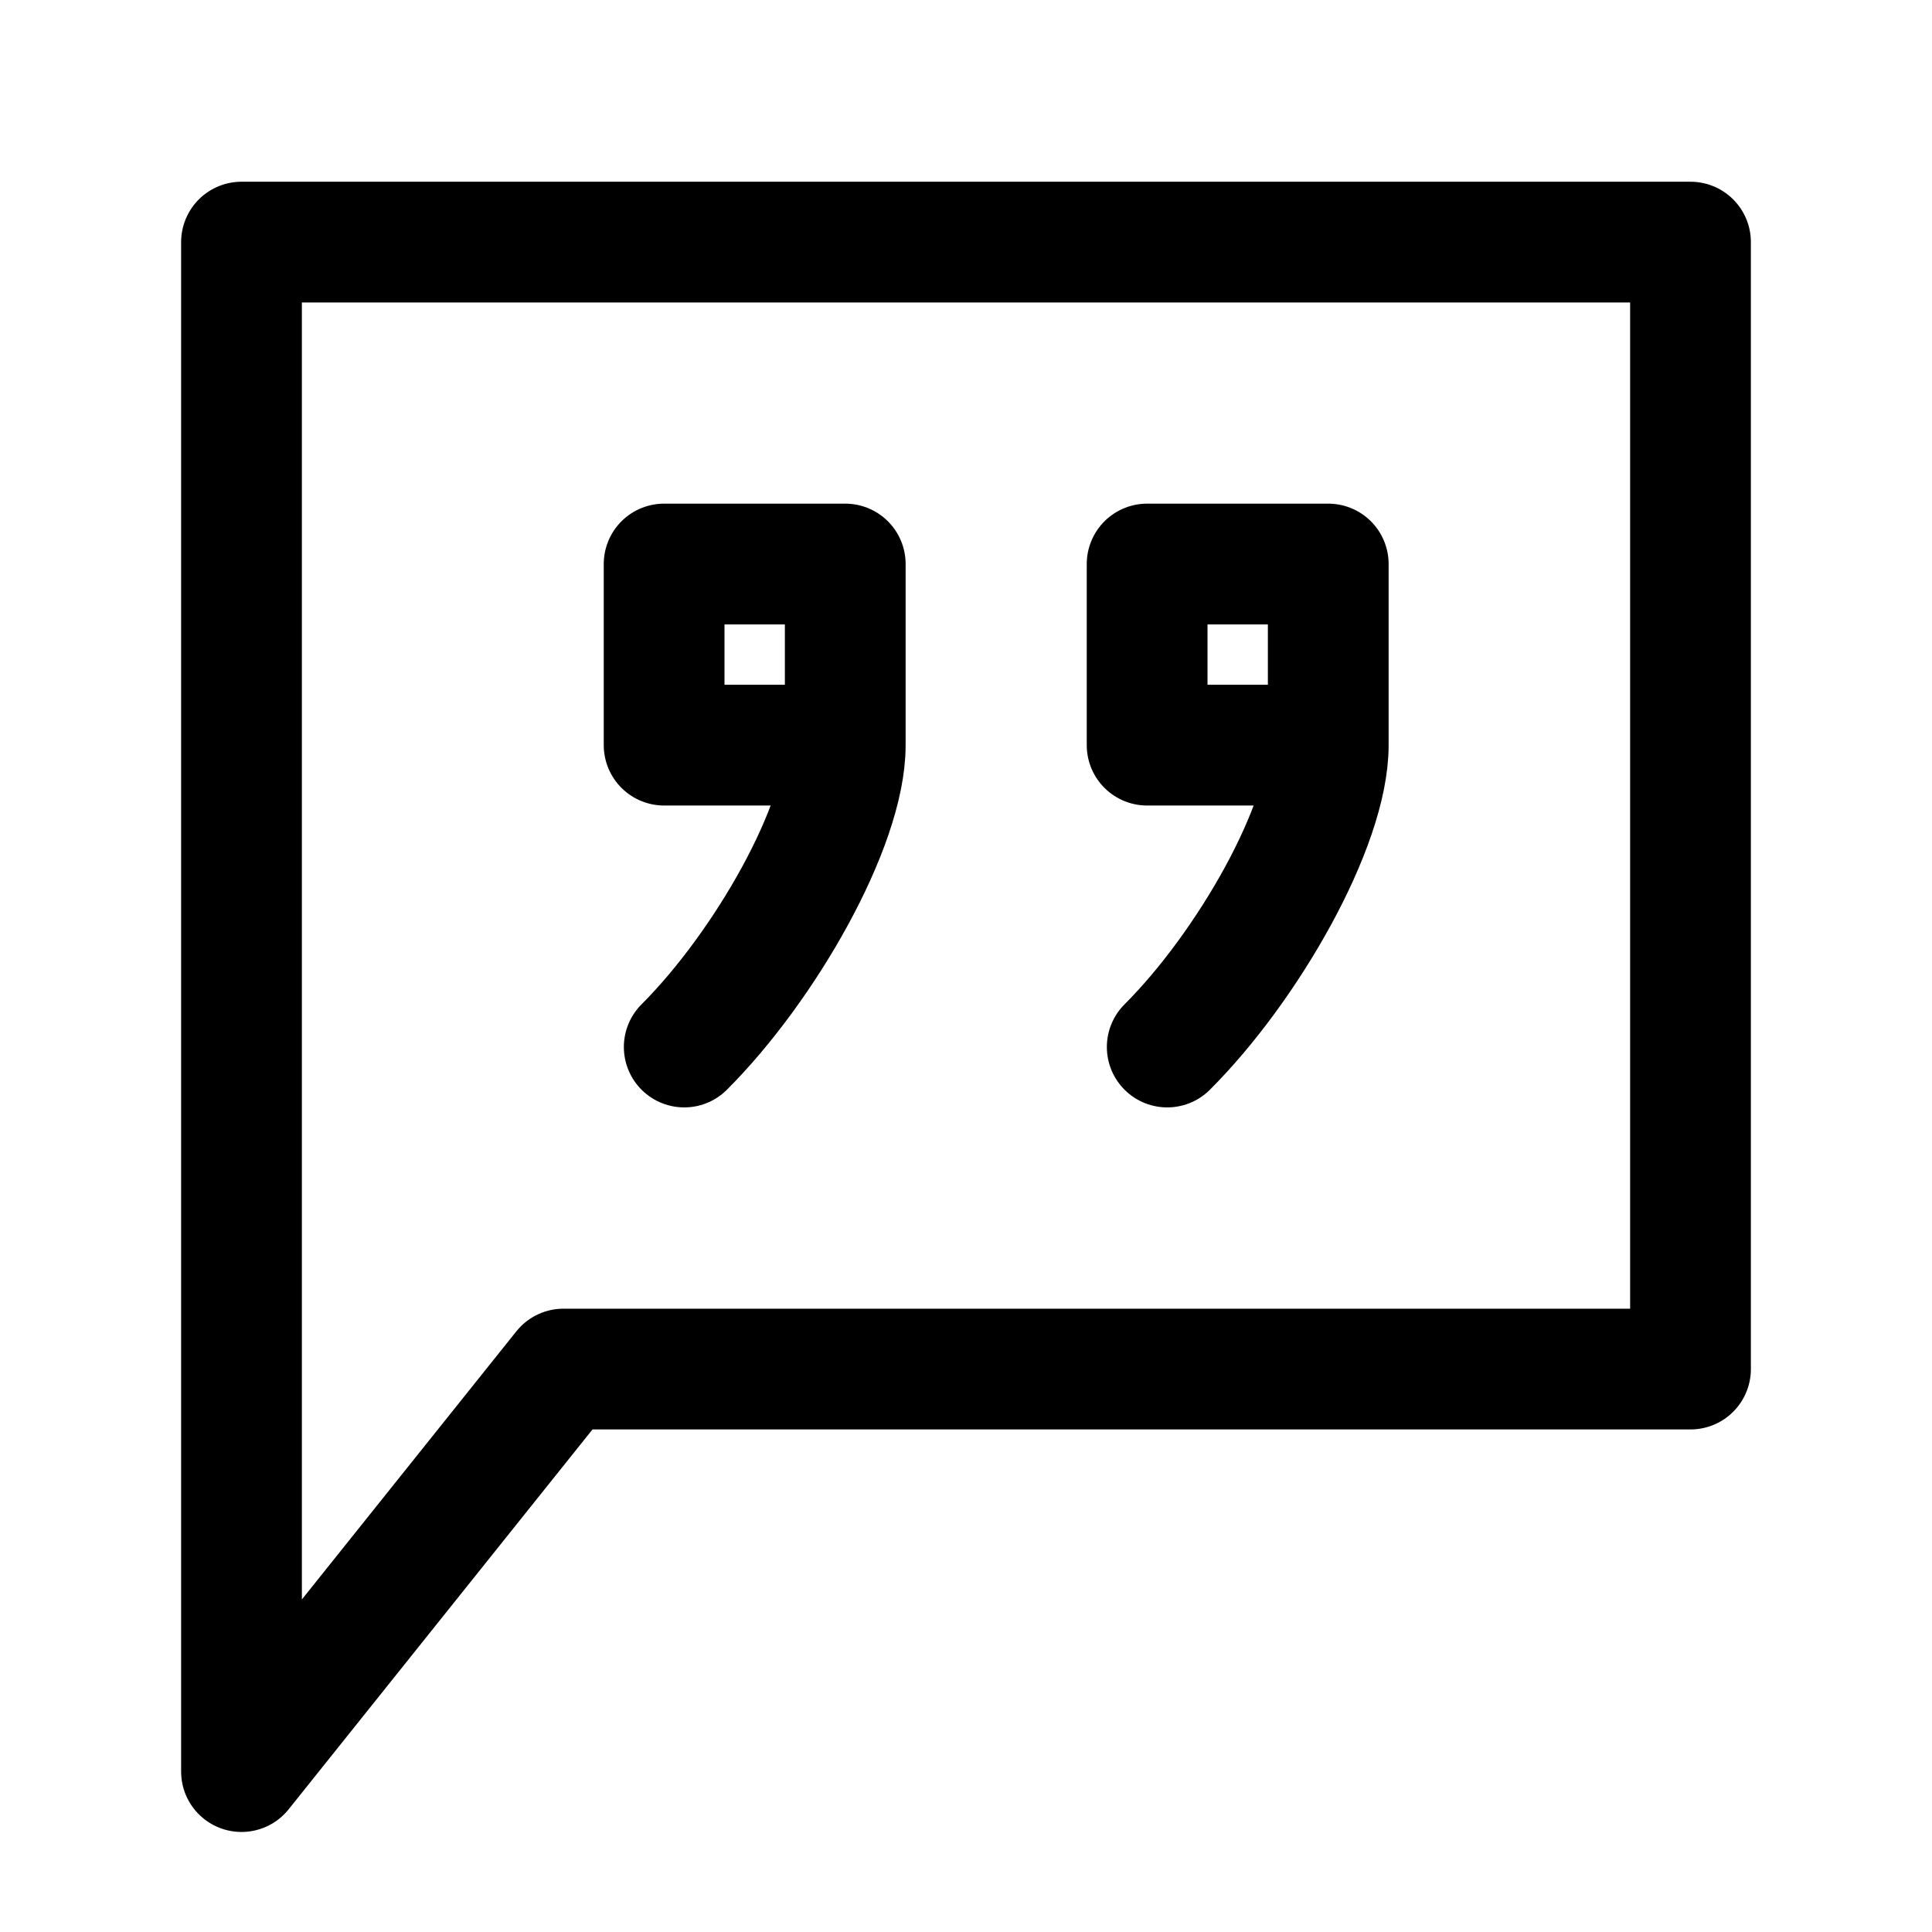
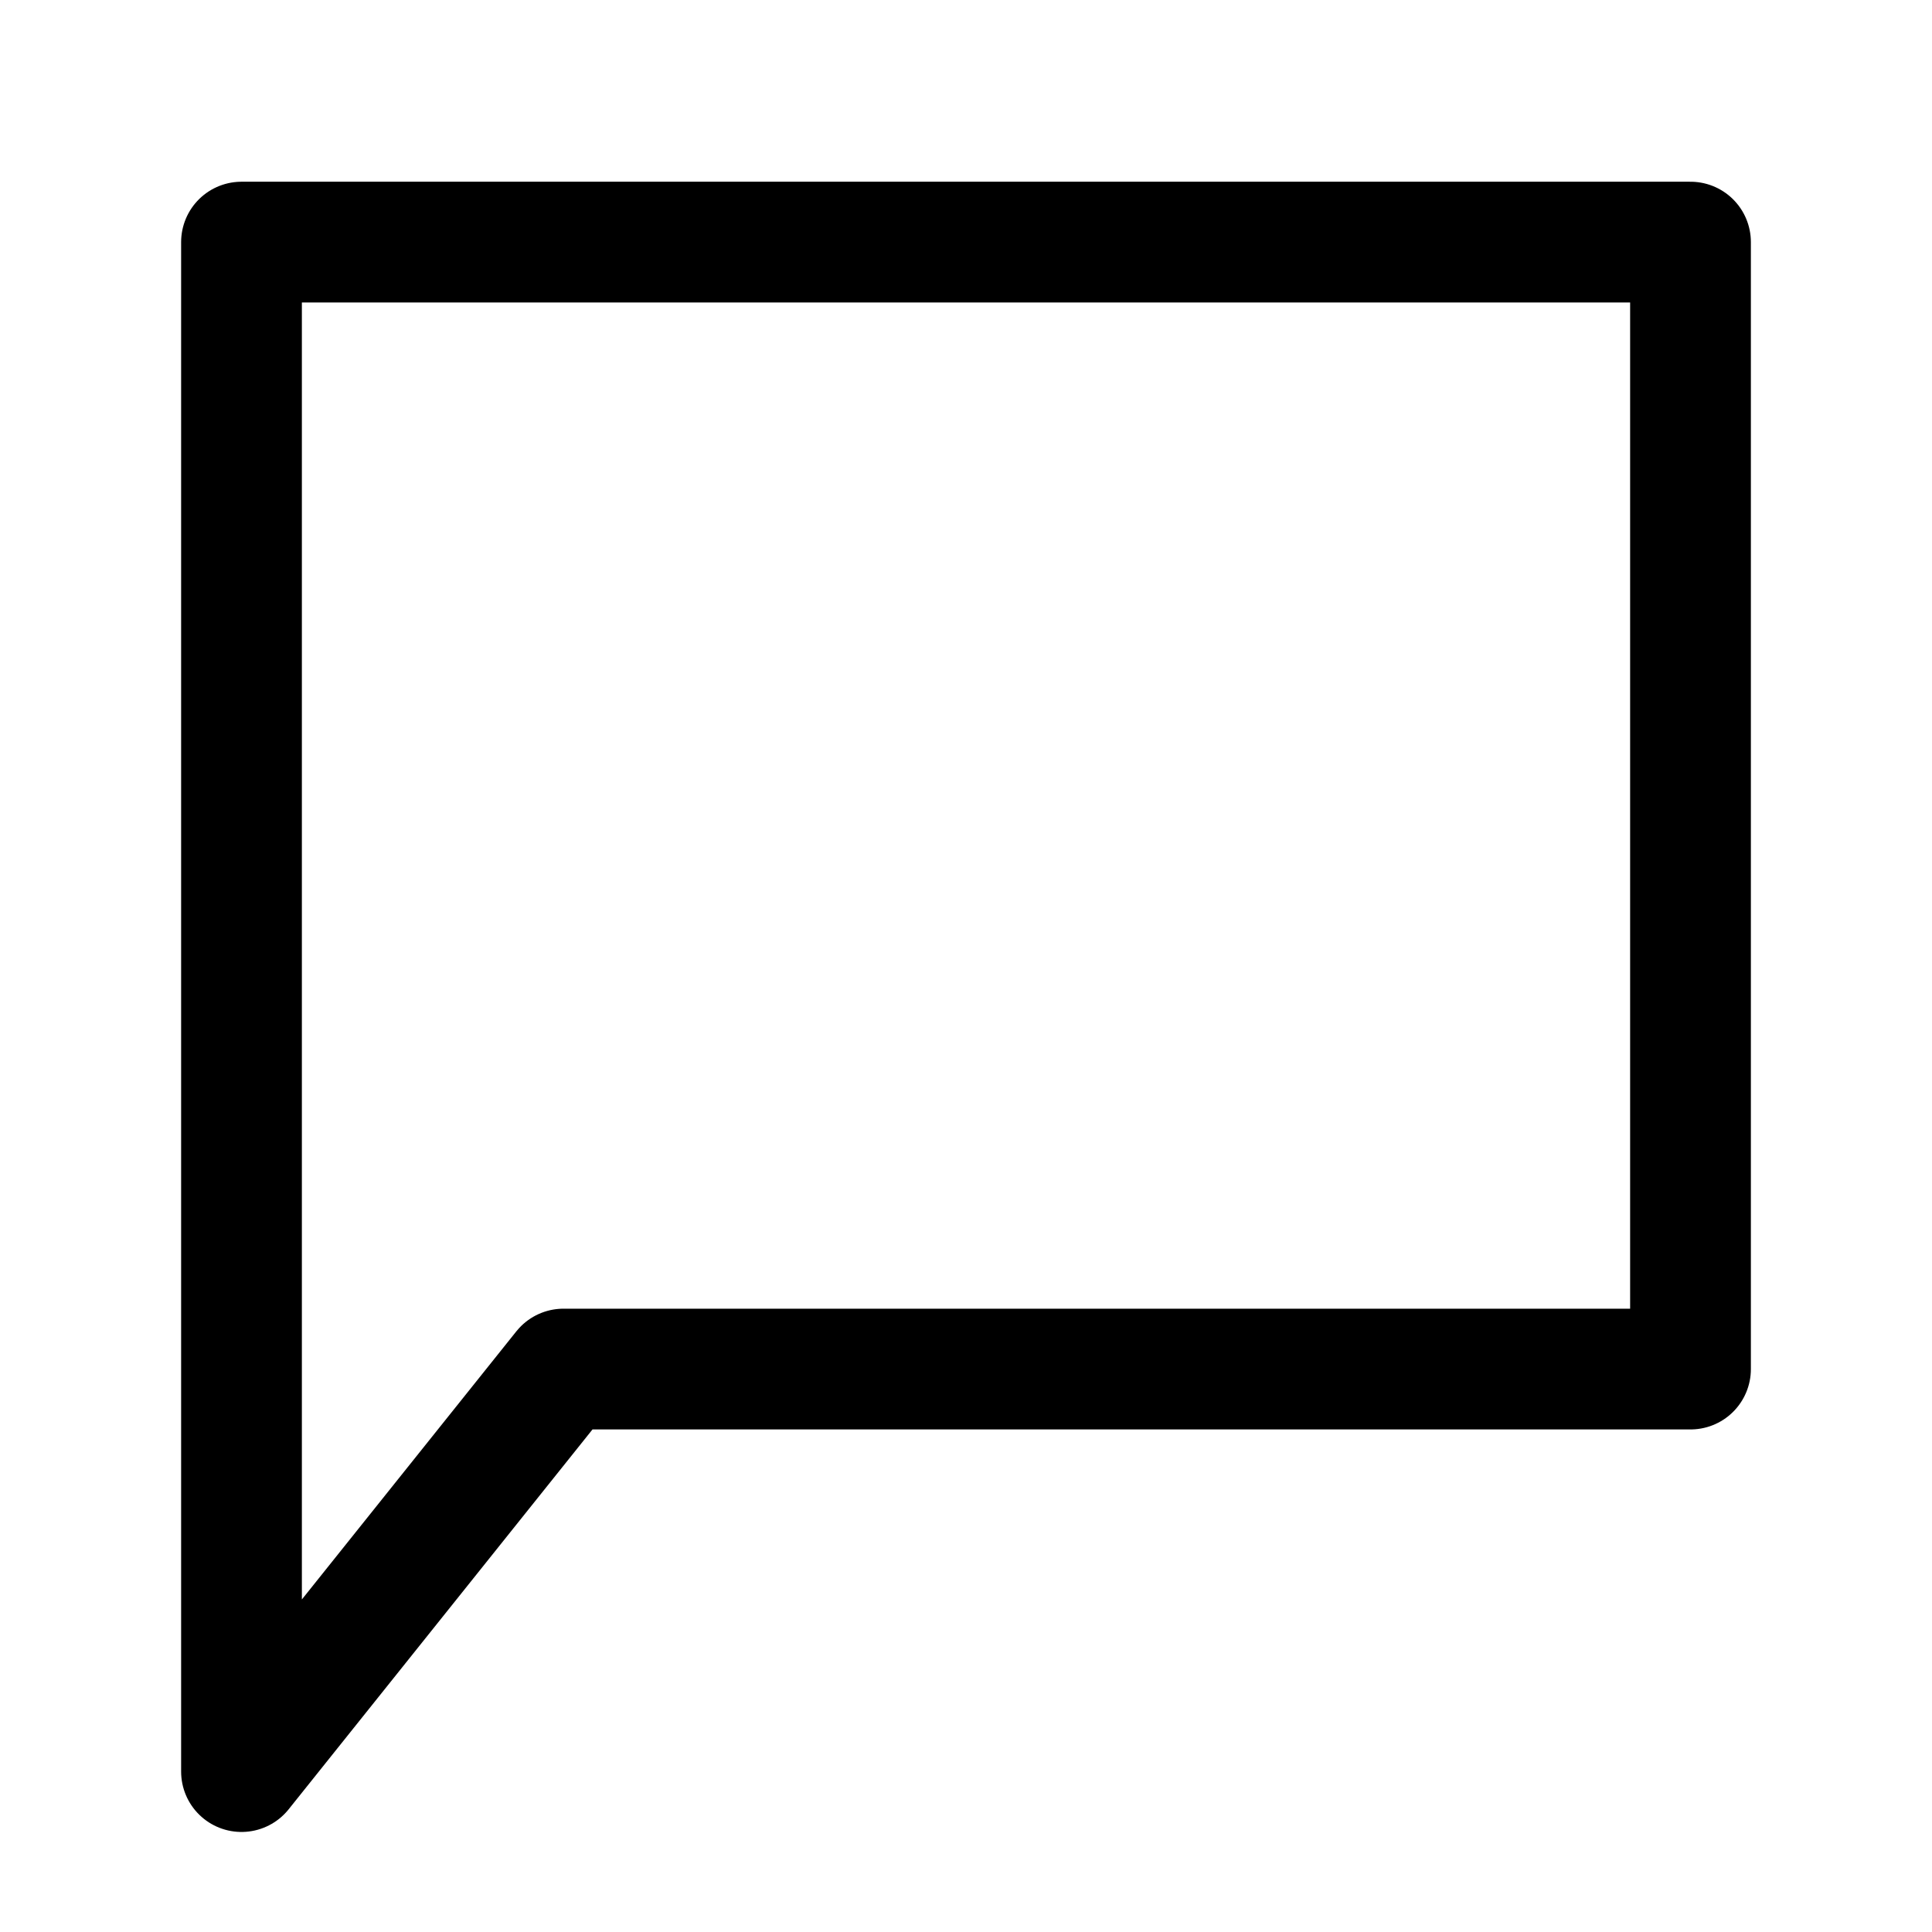
<svg xmlns="http://www.w3.org/2000/svg" width="32" height="32" viewBox="0 0 32 32" fill="none">
  <path d="M4 29.343L9.333 22.676H18.667H28V13.343V4.01H16H4V16.676V29.343Z" stroke="black" stroke-width="2" stroke-linecap="round" stroke-linejoin="round" />
-   <path d="M14 12.342C12.438 12.342 12.562 12.342 11 12.342V9.342H14V12.342ZM14 12.342C14 13.675 12.667 16.009 11.333 17.342" stroke="black" stroke-width="2" stroke-linecap="round" stroke-linejoin="round" />
-   <path d="M22 12.342H19V9.342H22V12.342ZM22 12.342C22 13.675 20.667 16.009 19.333 17.342" stroke="black" stroke-width="2" stroke-linecap="round" stroke-linejoin="round" />
</svg>